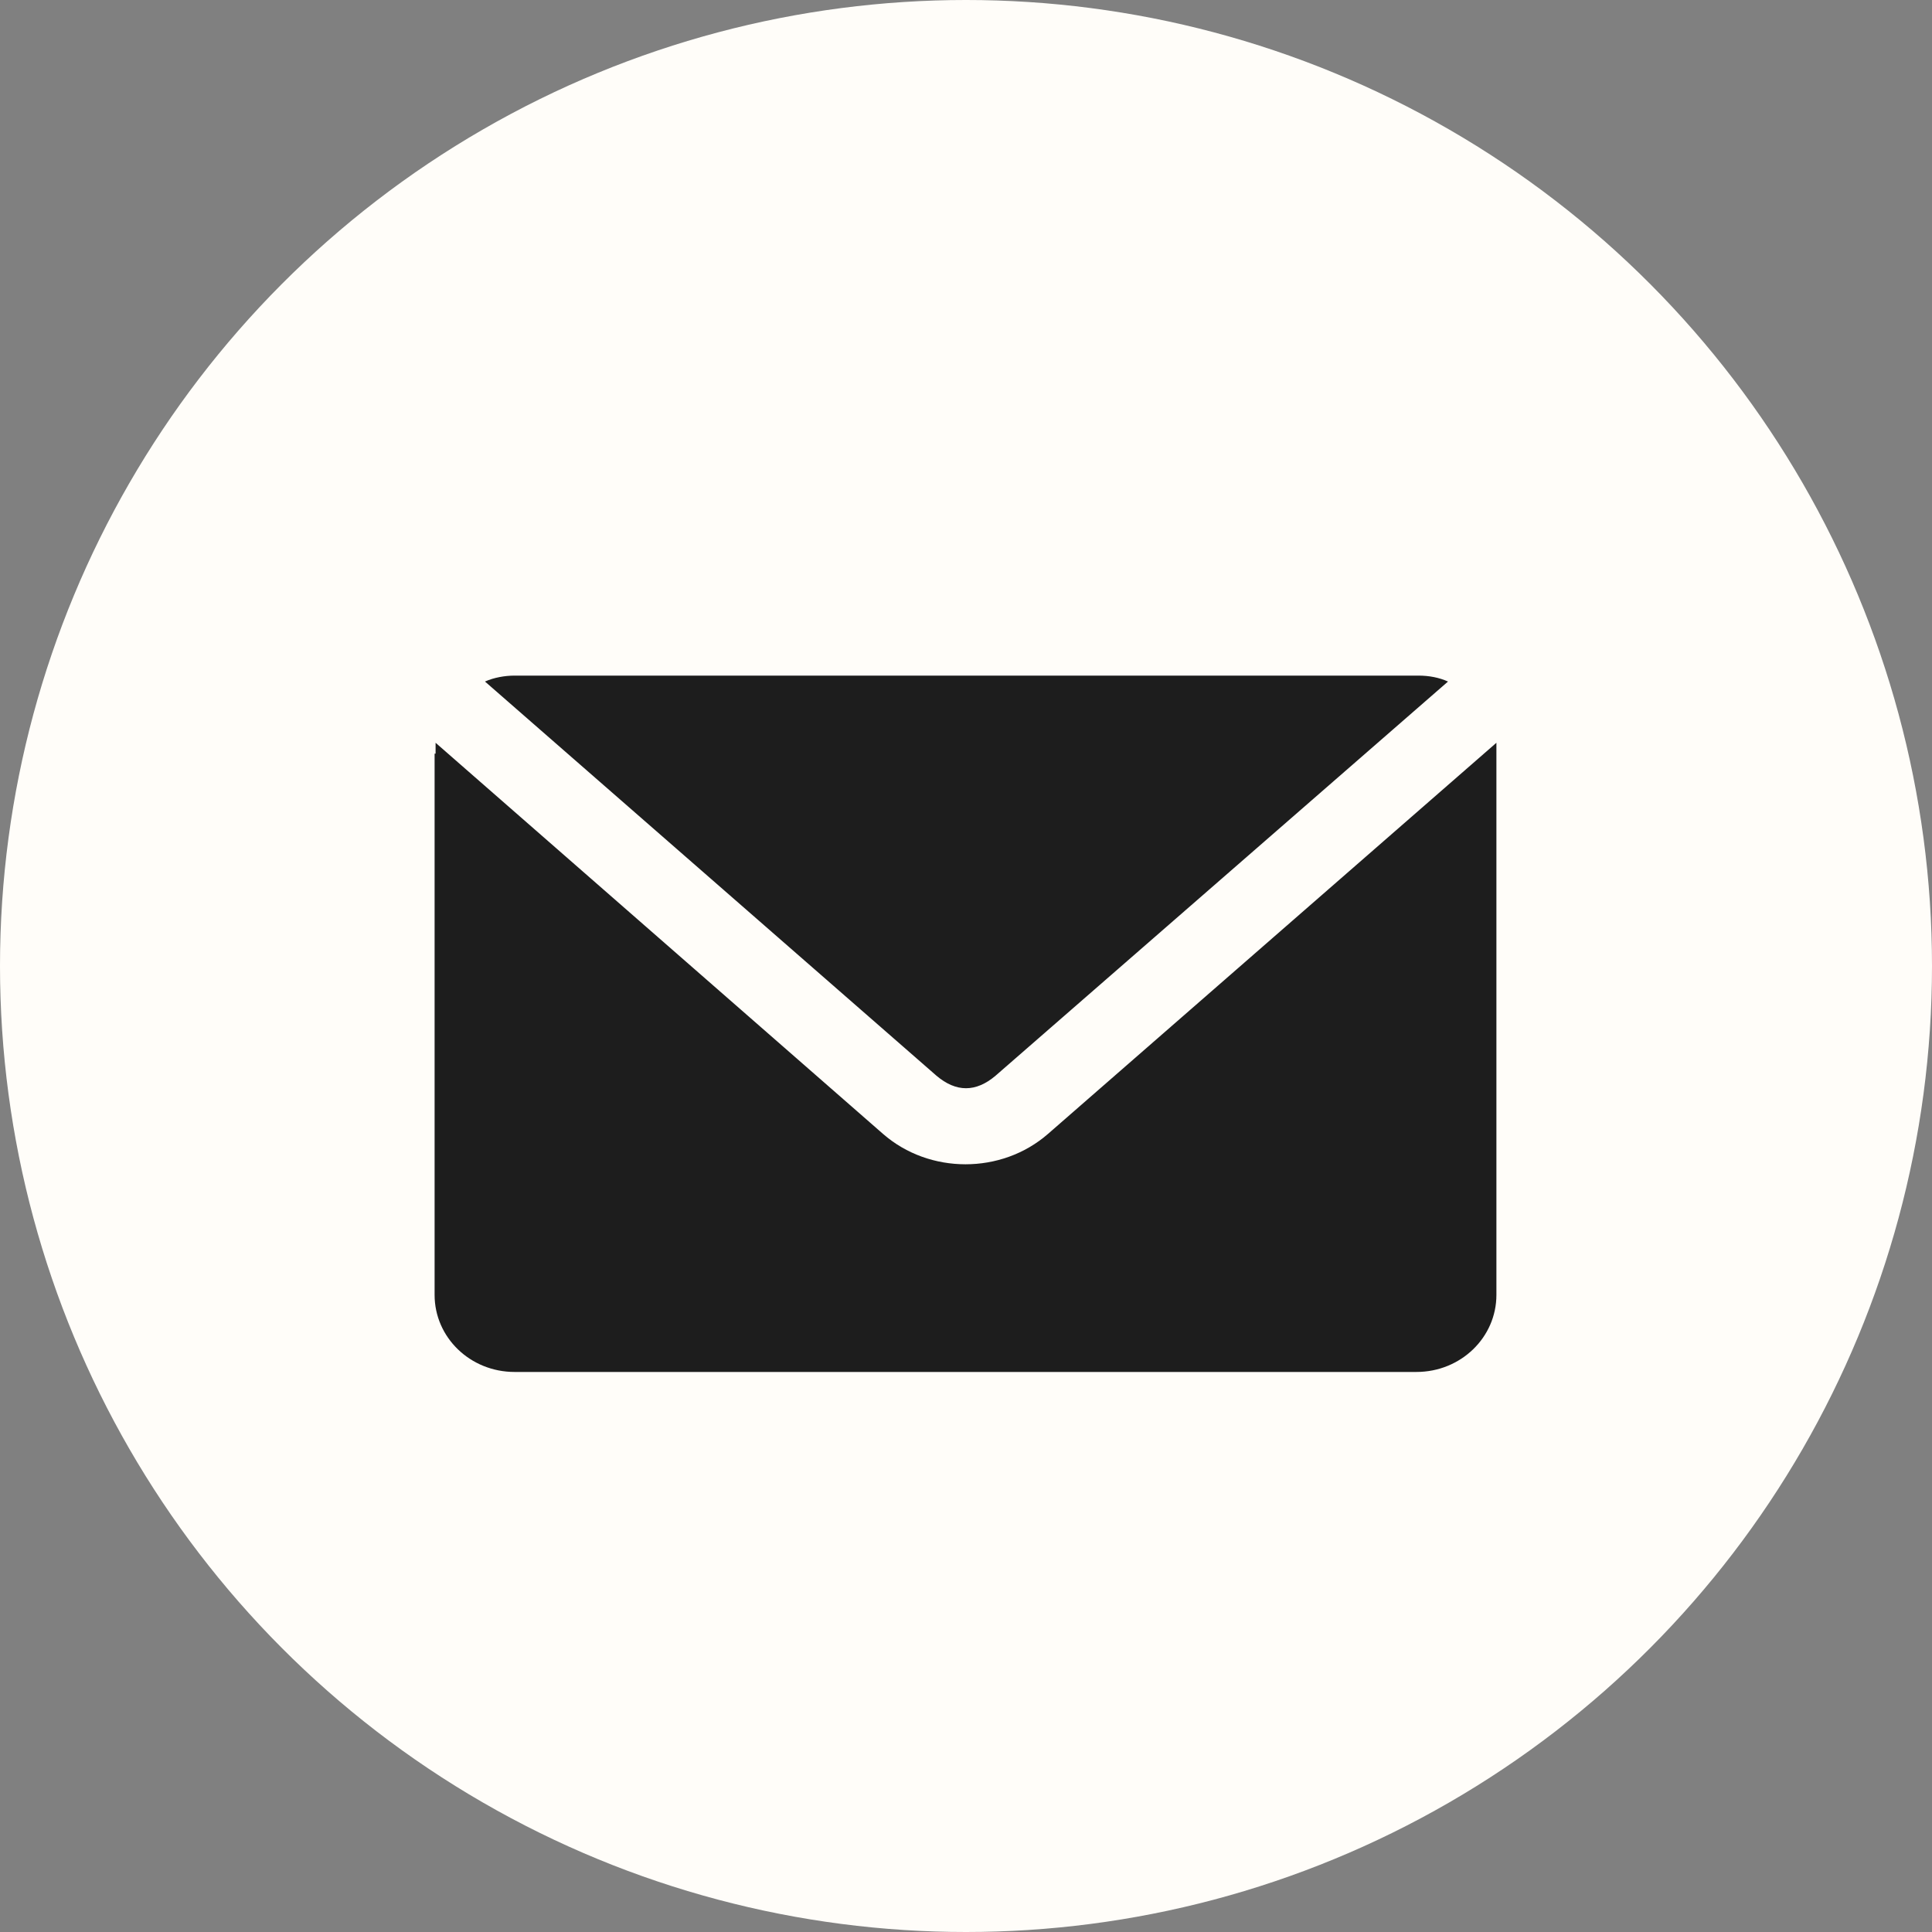
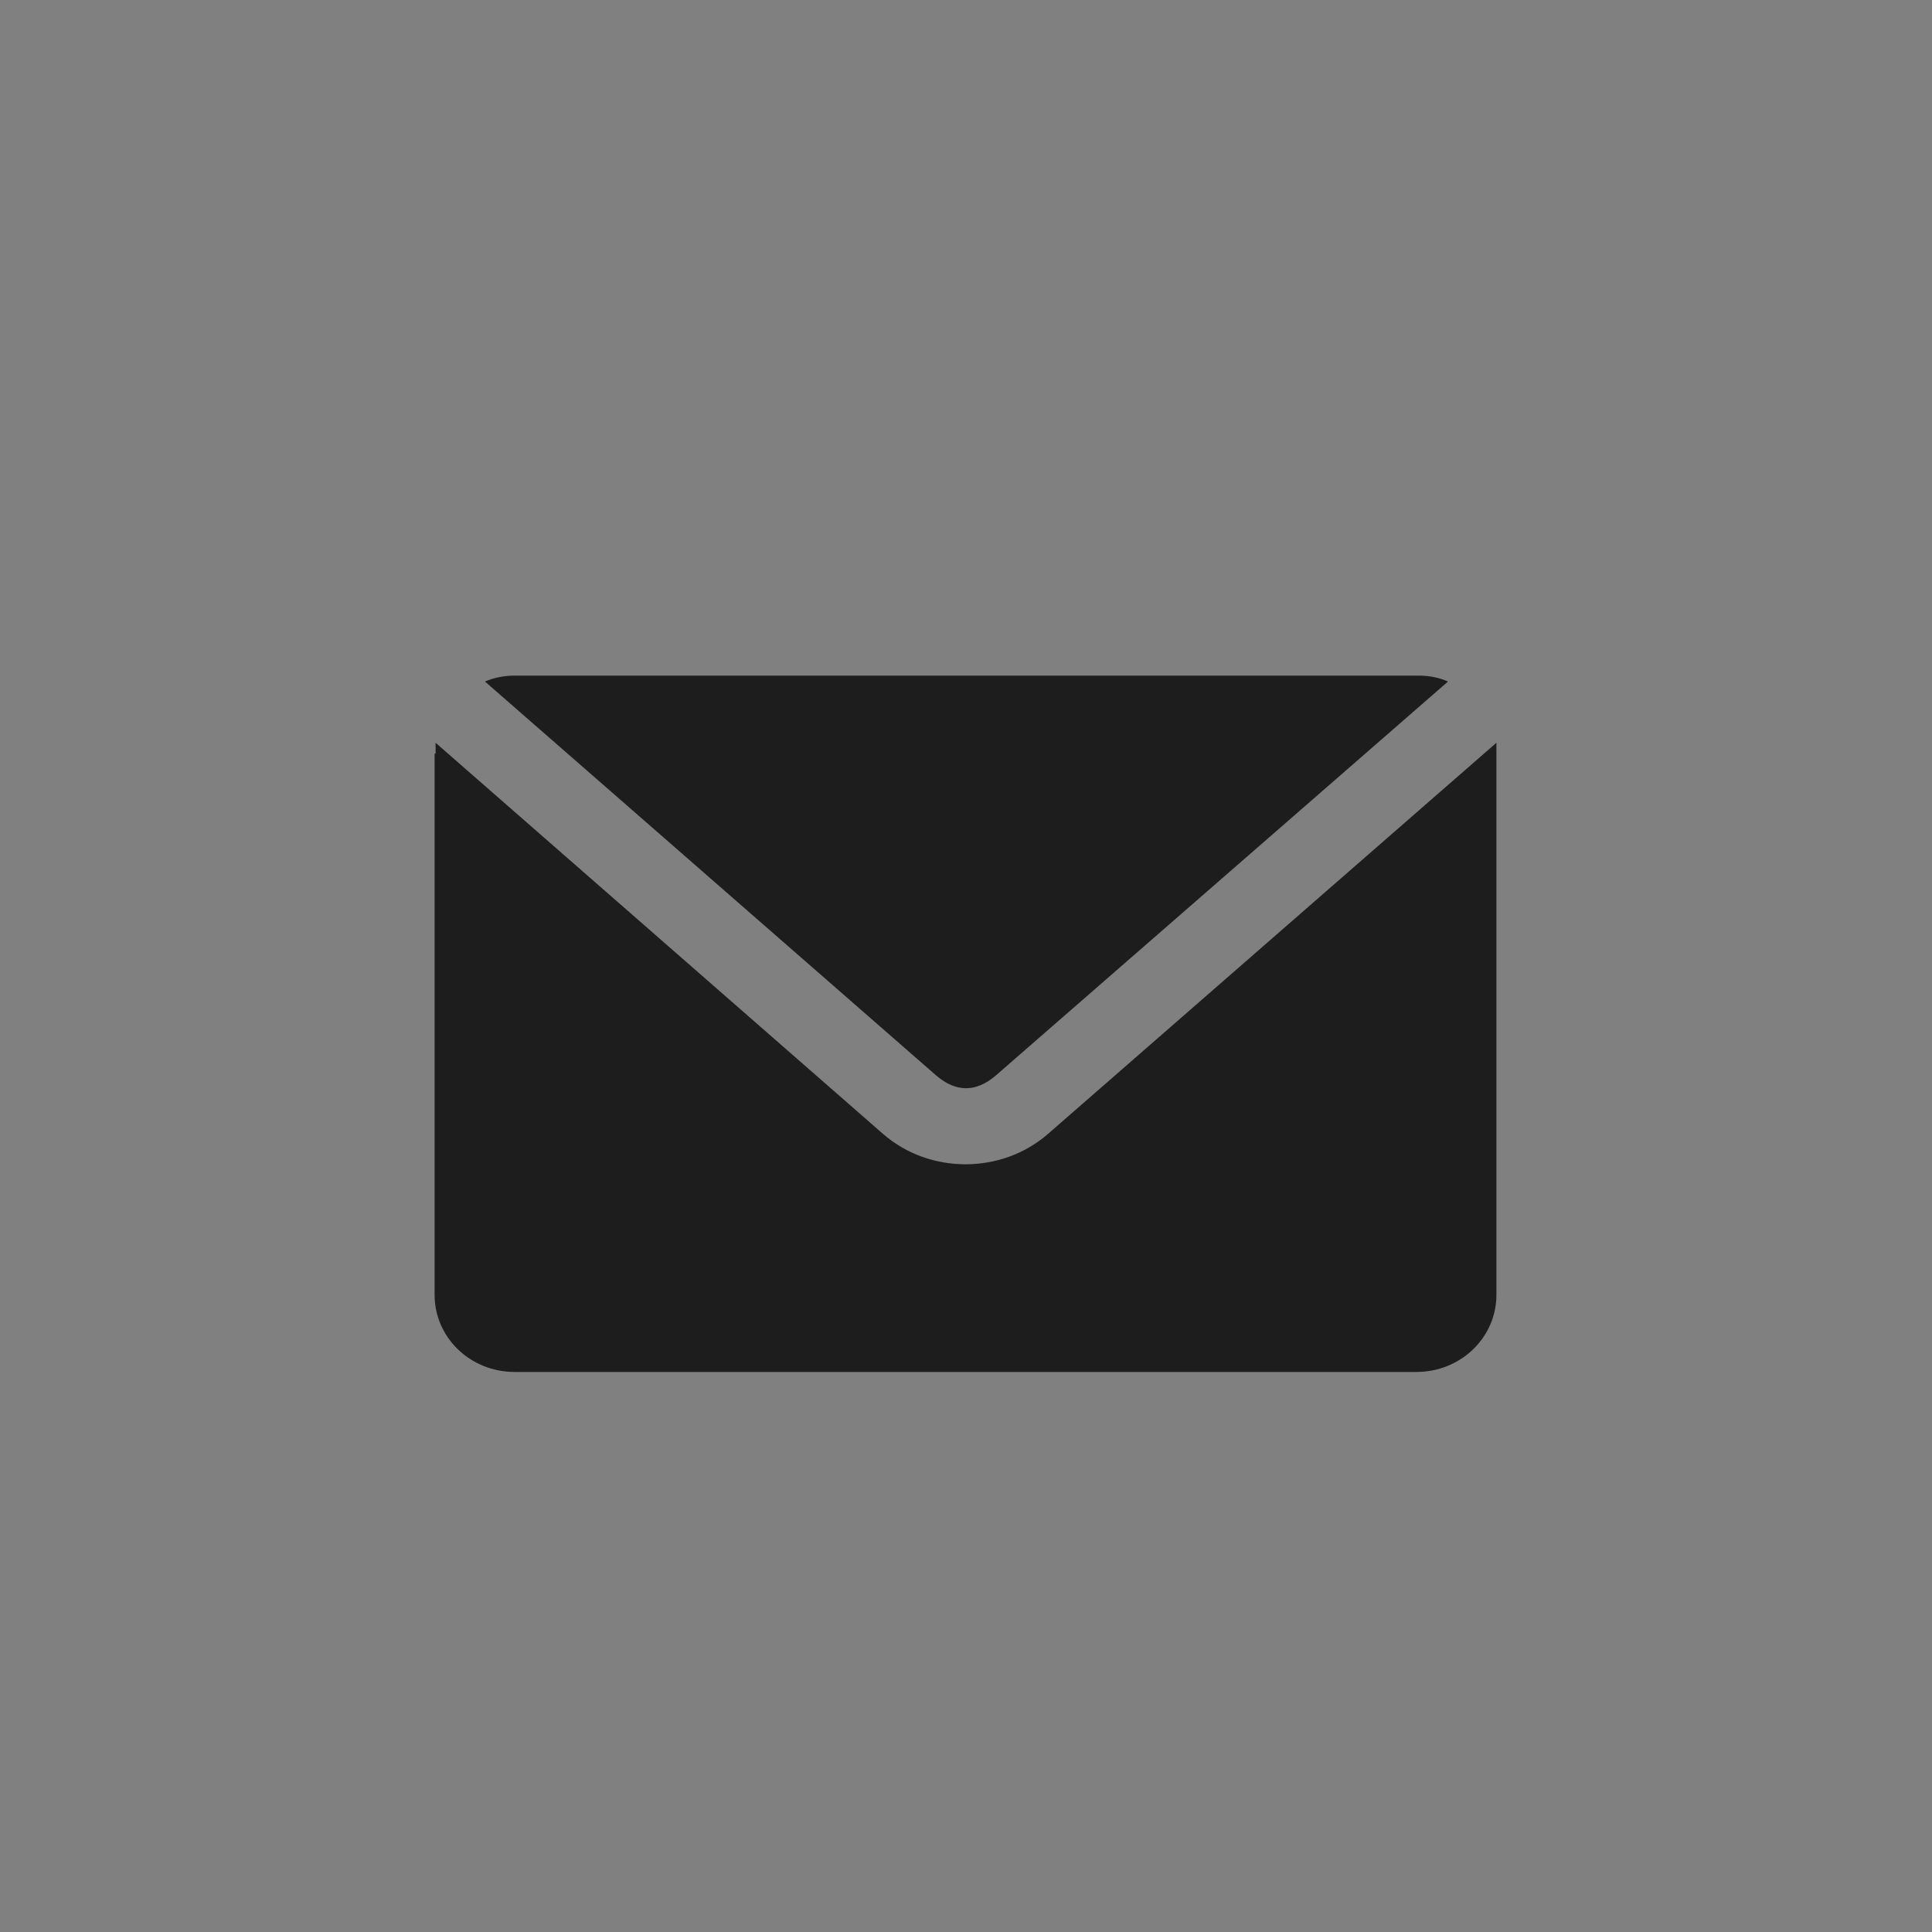
<svg xmlns="http://www.w3.org/2000/svg" id="Livello_2" viewBox="0 0 19.56 19.56">
  <rect x="0" y="0" width="19.56" height="19.56" fill="#808080" stroke="none" />
  <defs>
    <style>.cls-1{fill:#1d1d1d;fill-rule:evenodd;}.cls-2{fill:#fffdf9;}</style>
  </defs>
  <g id="Livello_1-2">
-     <circle class="cls-2" cx="9.78" cy="9.78" r="9.78" />
    <path class="cls-1" d="m4.91,6.9c.09-.04.2-.06.3-.06h9.15c.11,0,.21.02.3.06l-4.58,3.99c-.2.17-.4.17-.6,0l-4.57-3.99Zm-.5.73s0-.07,0-.11l4.53,3.96c.47.41,1.2.41,1.67,0l4.54-3.96s0,.07,0,.11v5.48c0,.43-.36.78-.81.78H5.21c-.45,0-.81-.35-.81-.78v-5.48Z" />
  </g>
</svg>